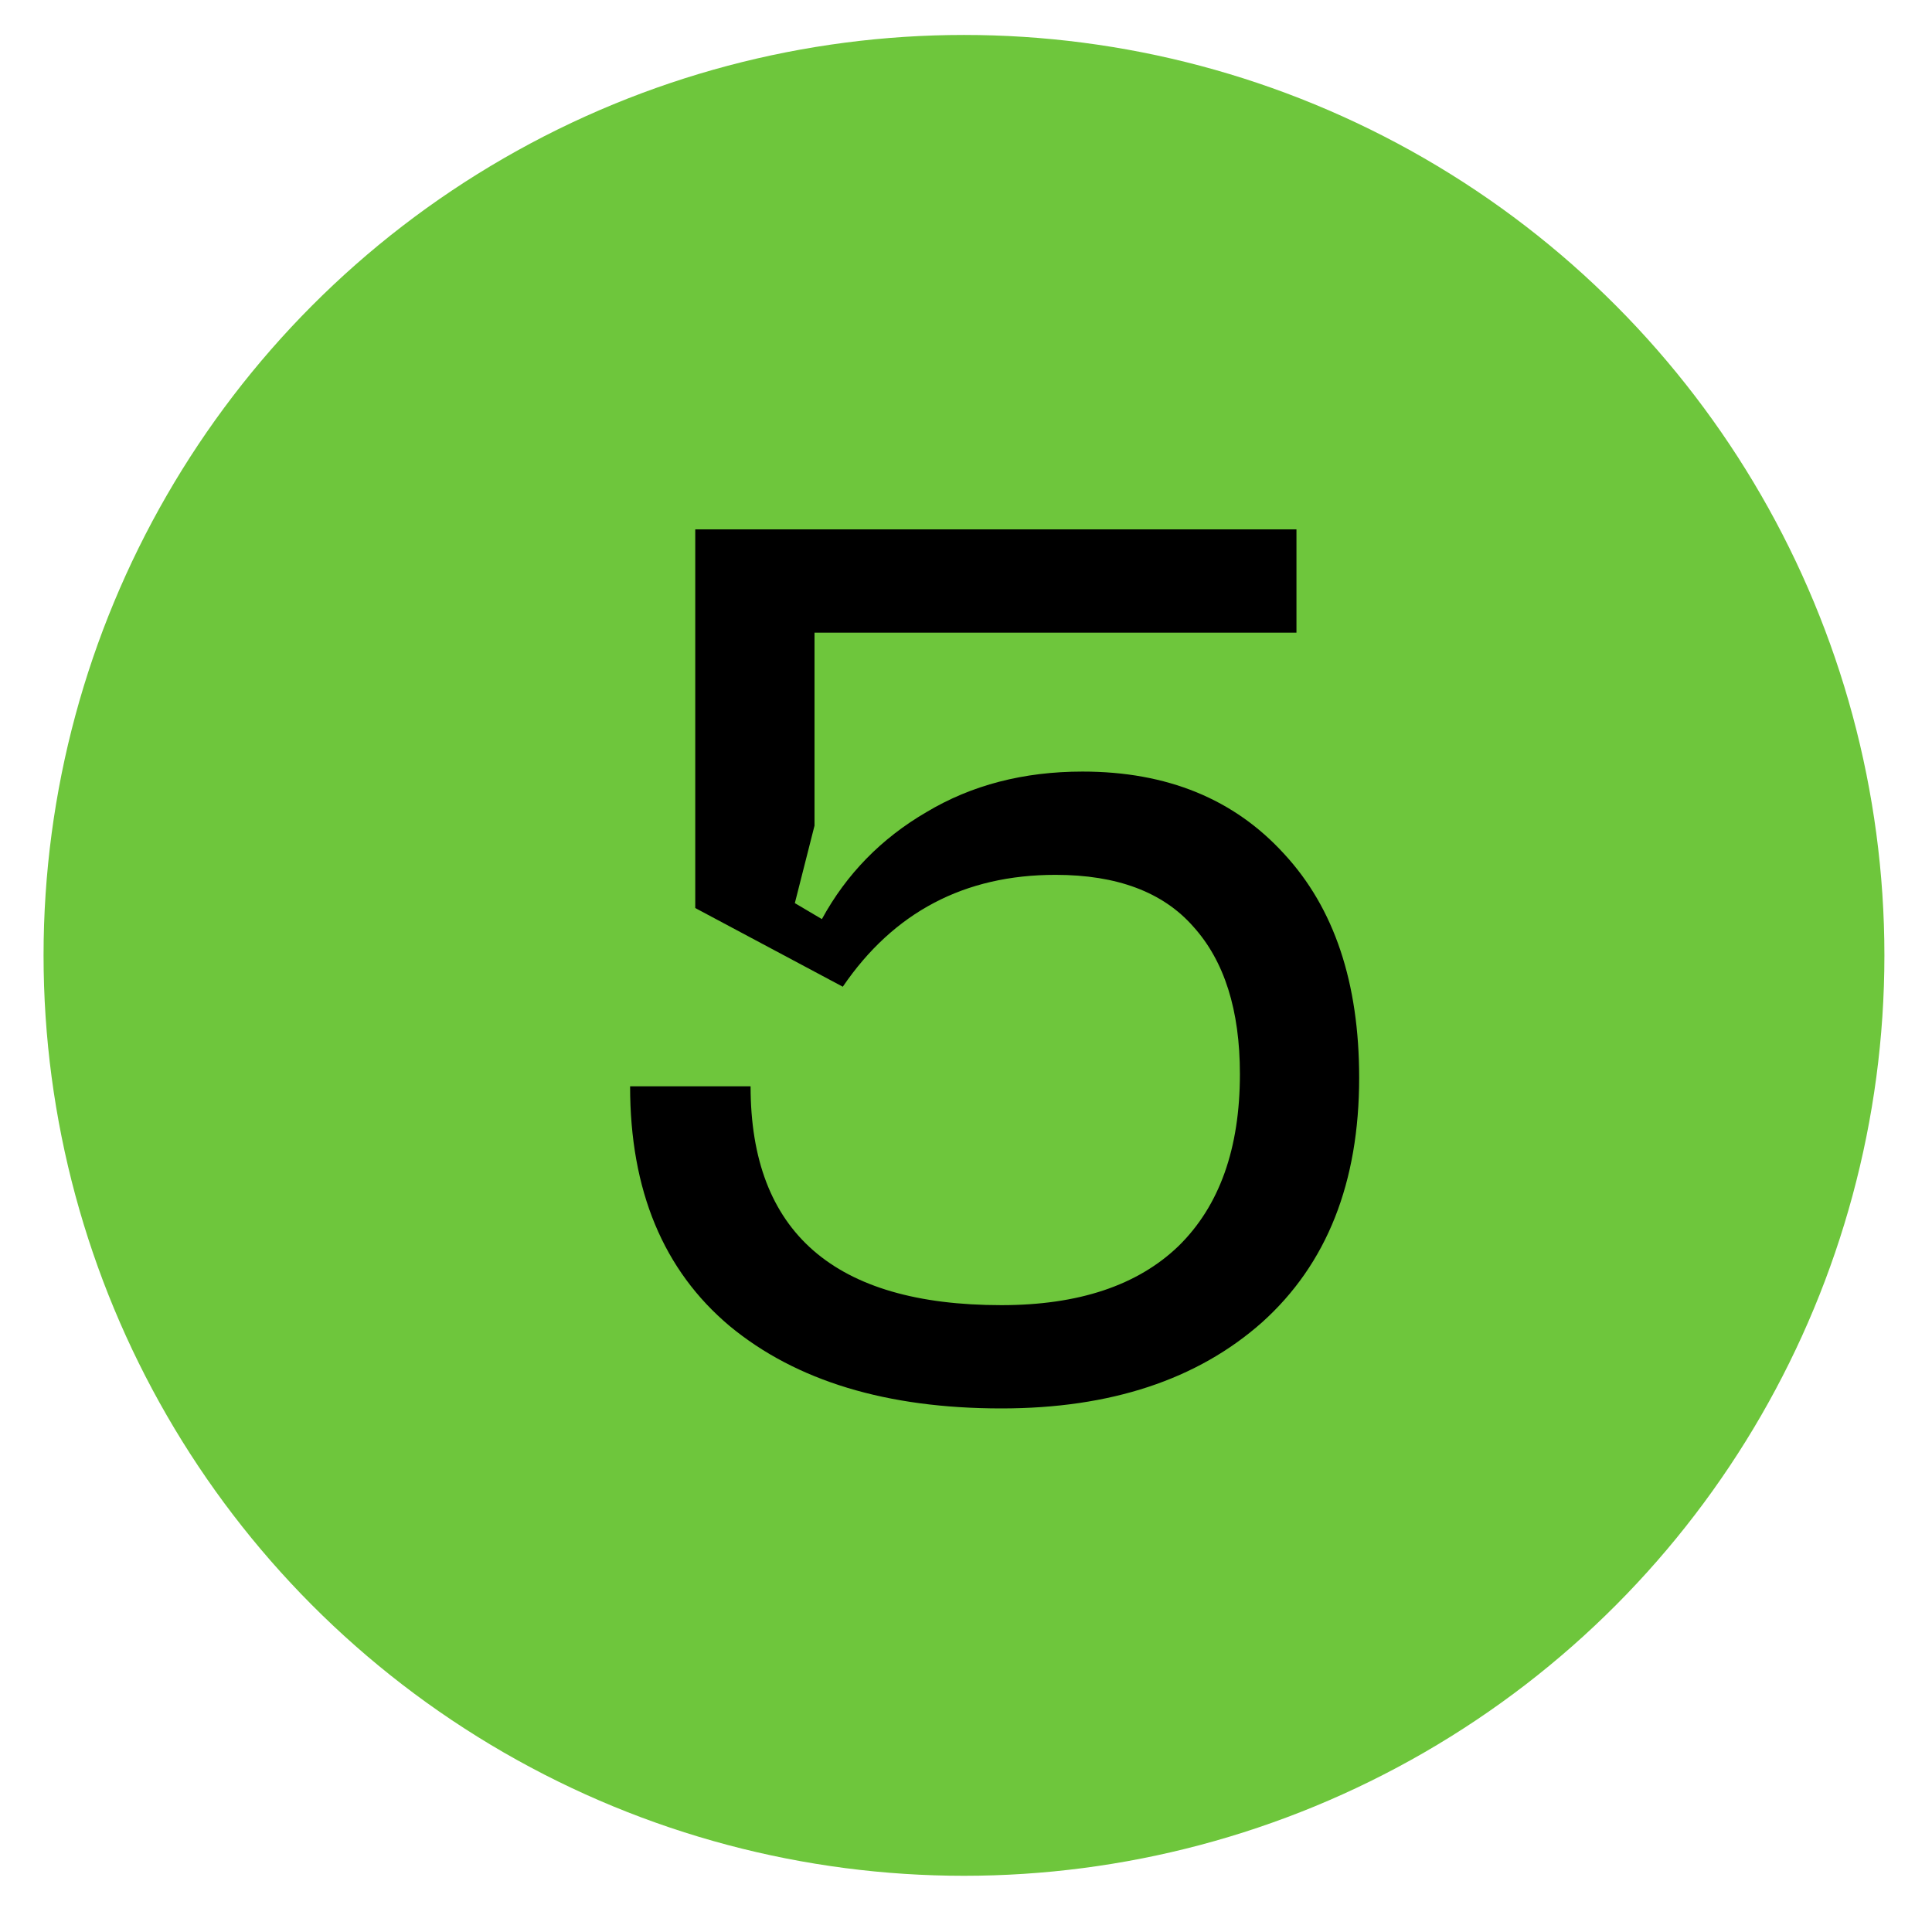
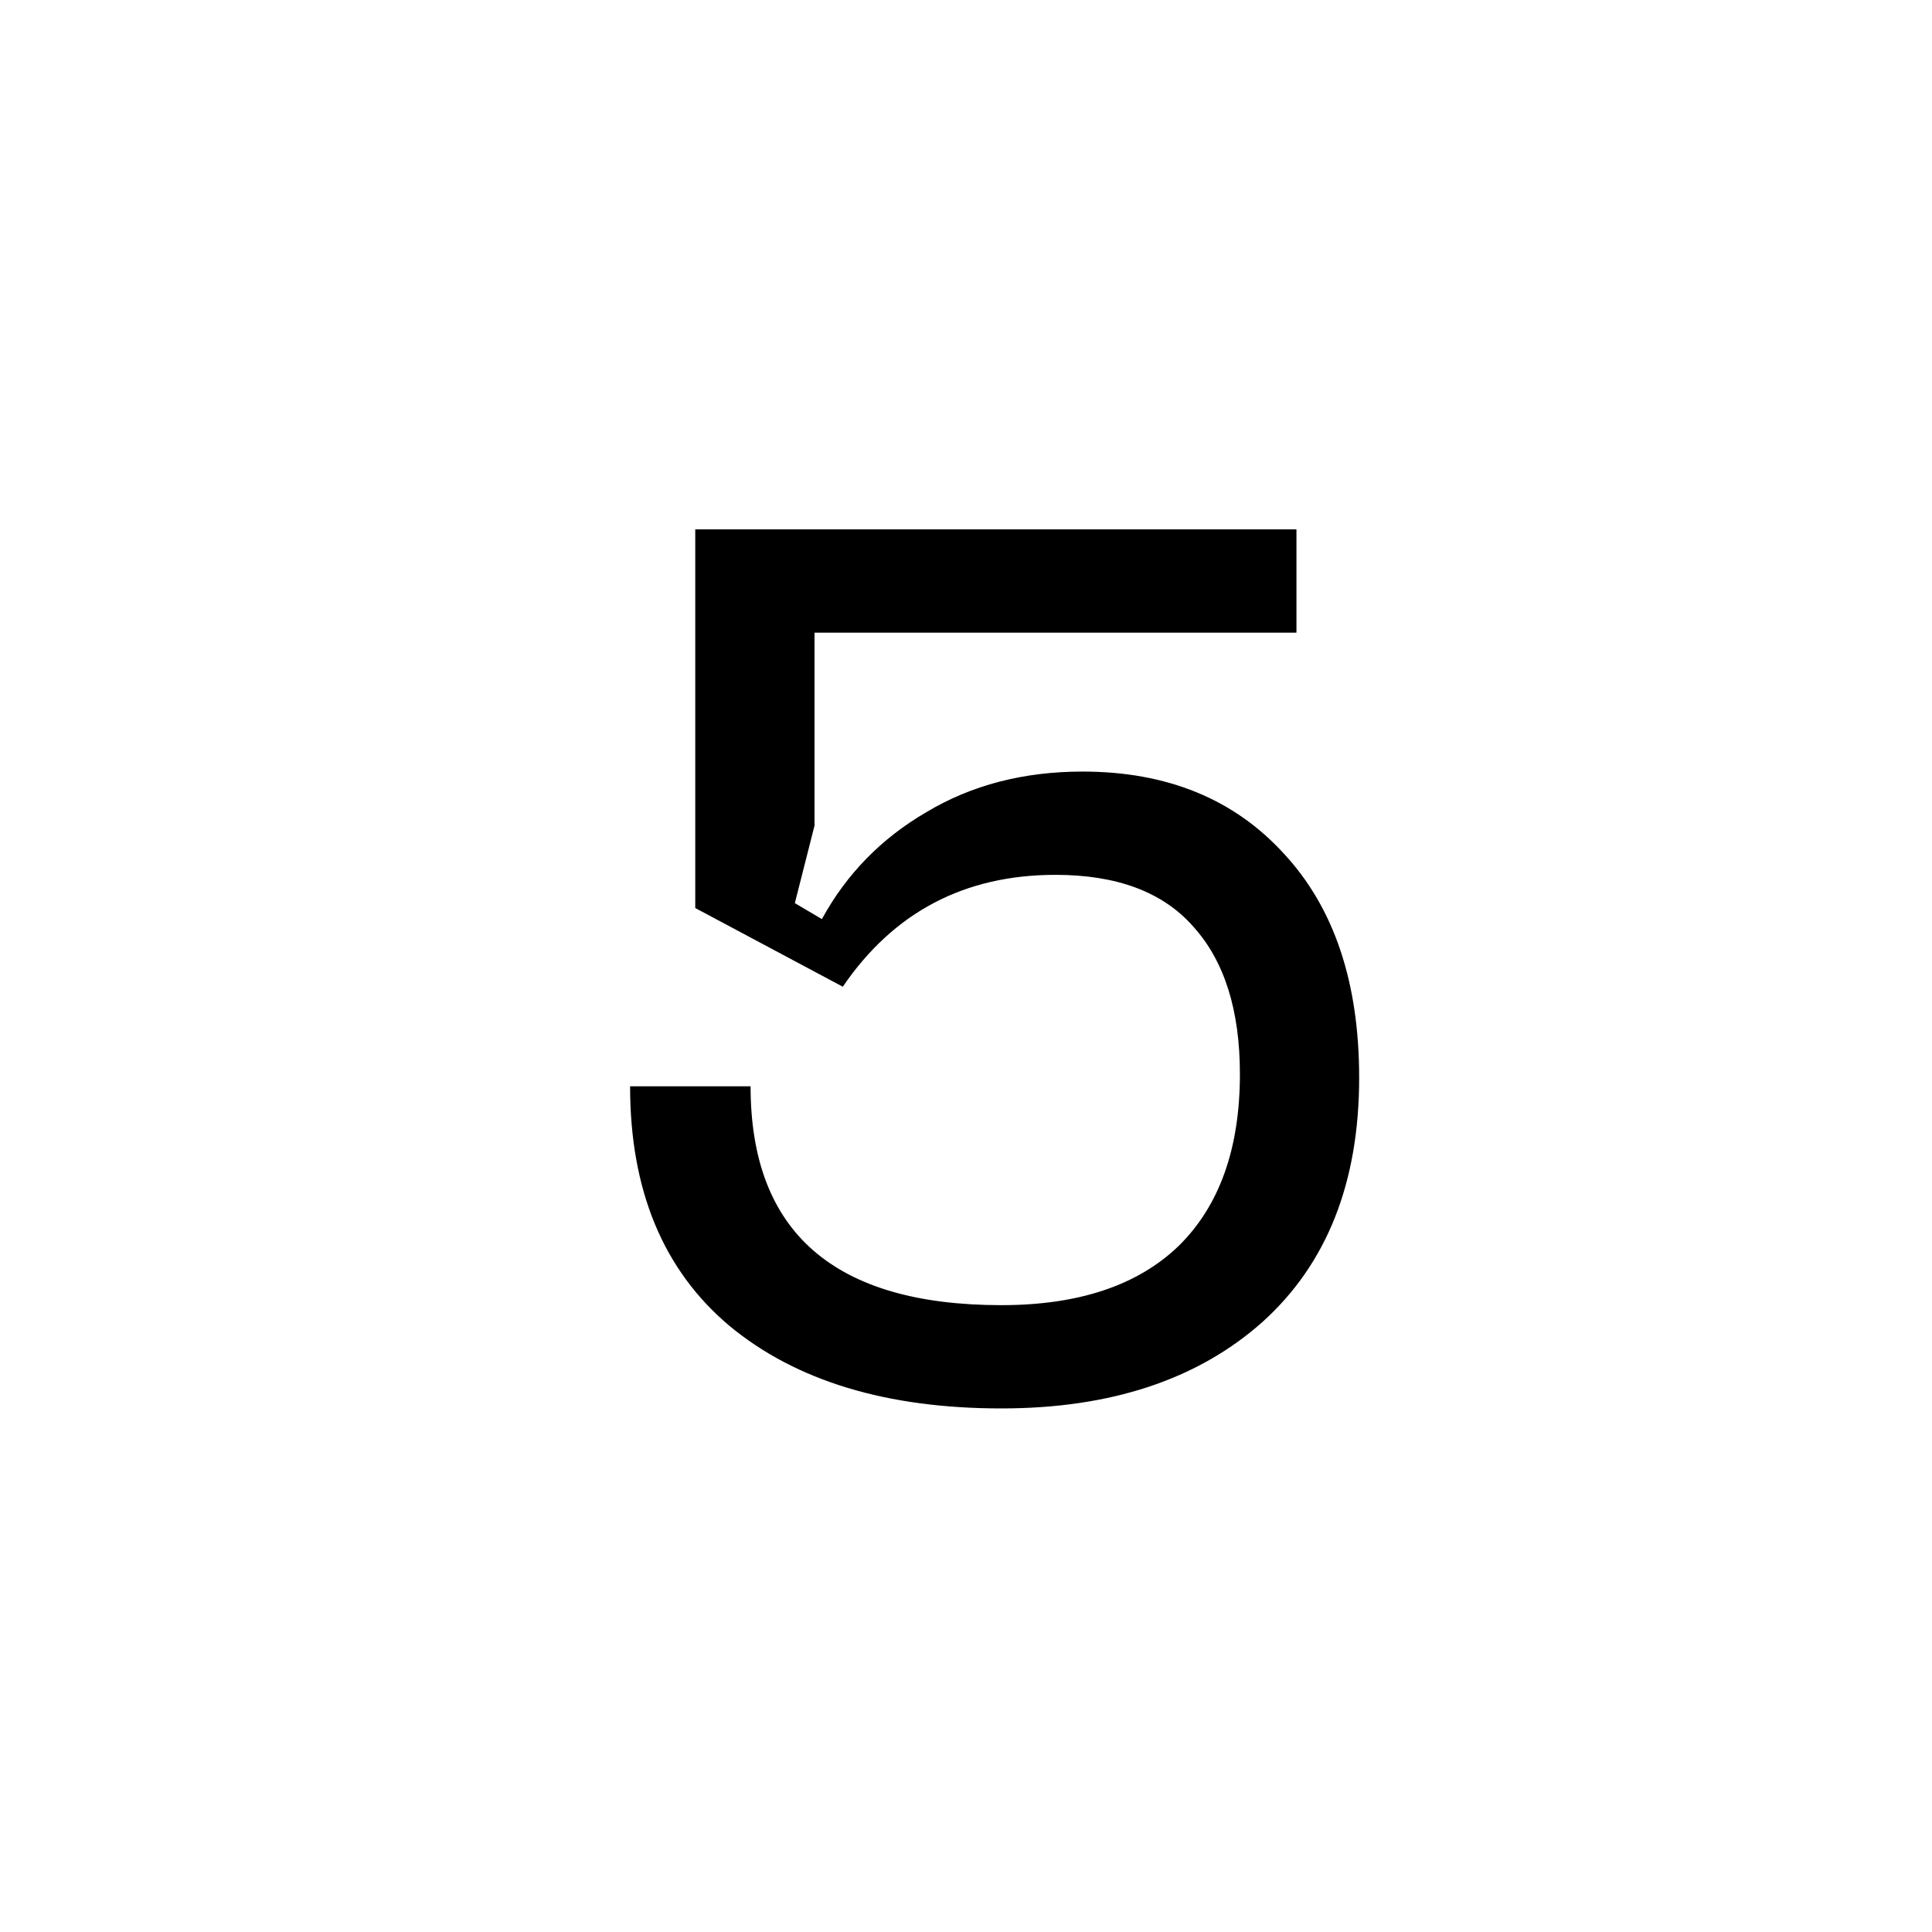
<svg xmlns="http://www.w3.org/2000/svg" width="22" height="22" viewBox="0 0 22 22" fill="none">
-   <circle cx="10.977" cy="10.879" r="10.481" fill="#6EC63C" />
  <path d="M7.175 12.37H8.547C8.547 14.031 9.499 14.862 11.403 14.862C12.281 14.862 12.953 14.638 13.419 14.19C13.886 13.733 14.119 13.079 14.119 12.23C14.119 11.502 13.942 10.942 13.587 10.55C13.242 10.158 12.719 9.962 12.019 9.962C10.983 9.962 10.176 10.387 9.597 11.236L7.917 10.34V6.028H14.763V7.204H9.275V9.402L9.051 10.284L9.359 10.466C9.639 9.953 10.036 9.547 10.549 9.248C11.063 8.94 11.655 8.786 12.327 8.786C13.289 8.786 14.054 9.099 14.623 9.724C15.193 10.34 15.477 11.189 15.477 12.272C15.477 13.467 15.109 14.395 14.371 15.058C13.634 15.711 12.645 16.038 11.403 16.038C10.097 16.038 9.065 15.725 8.309 15.1C7.553 14.465 7.175 13.555 7.175 12.37Z" fill="black" />
</svg>